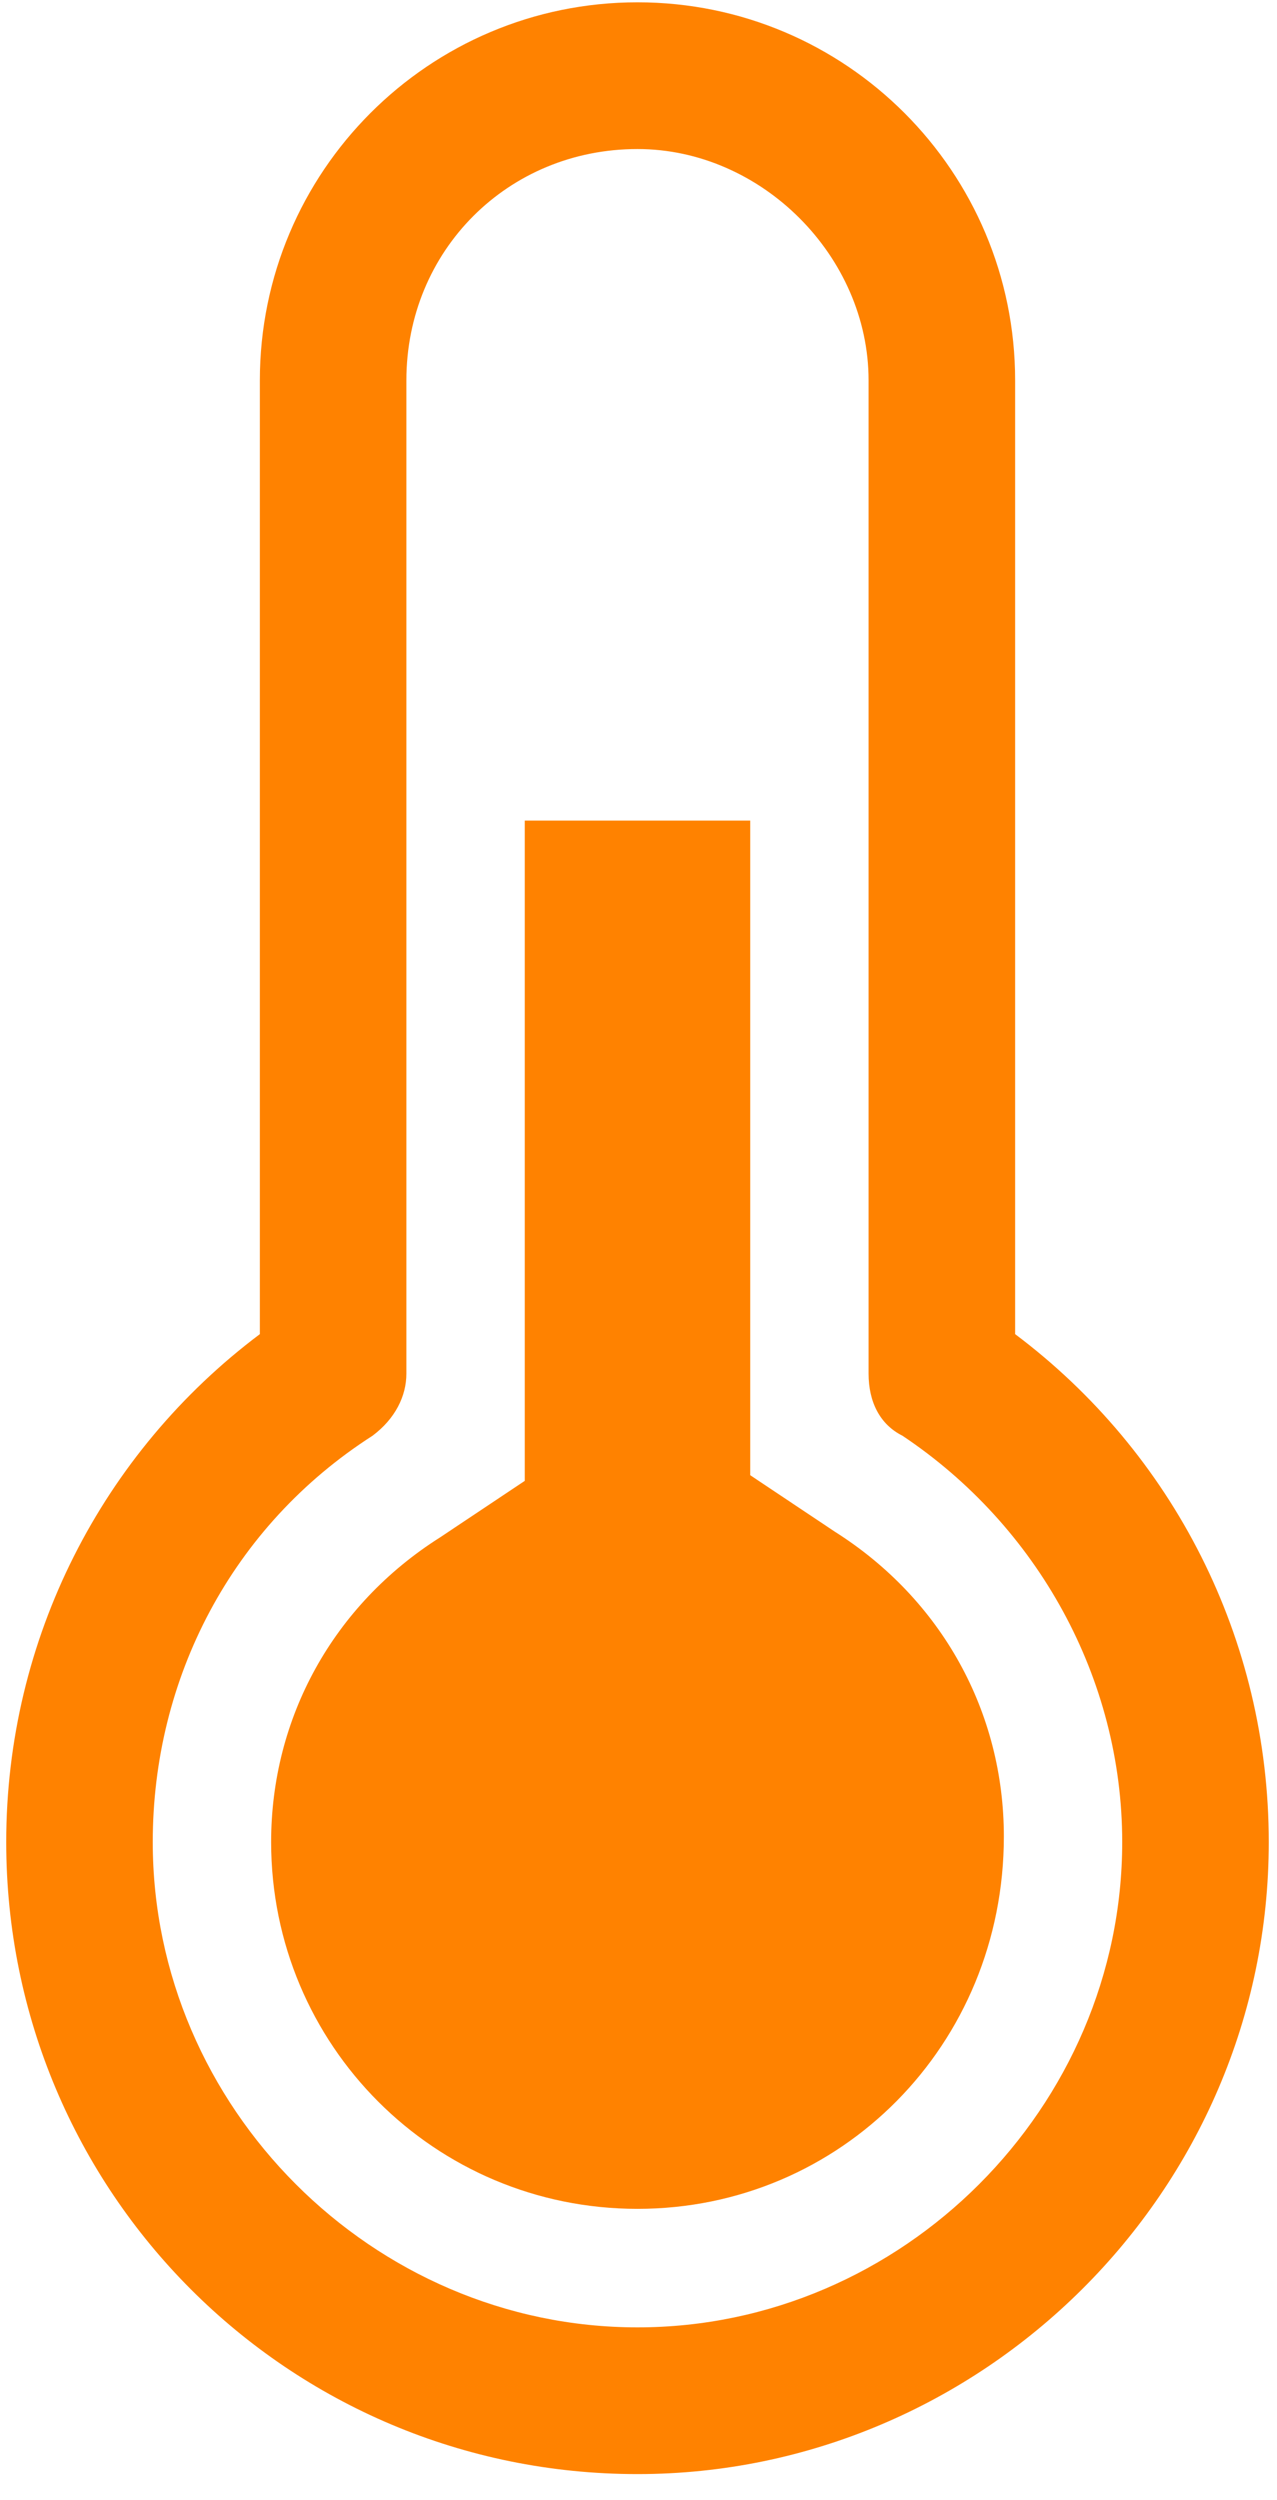
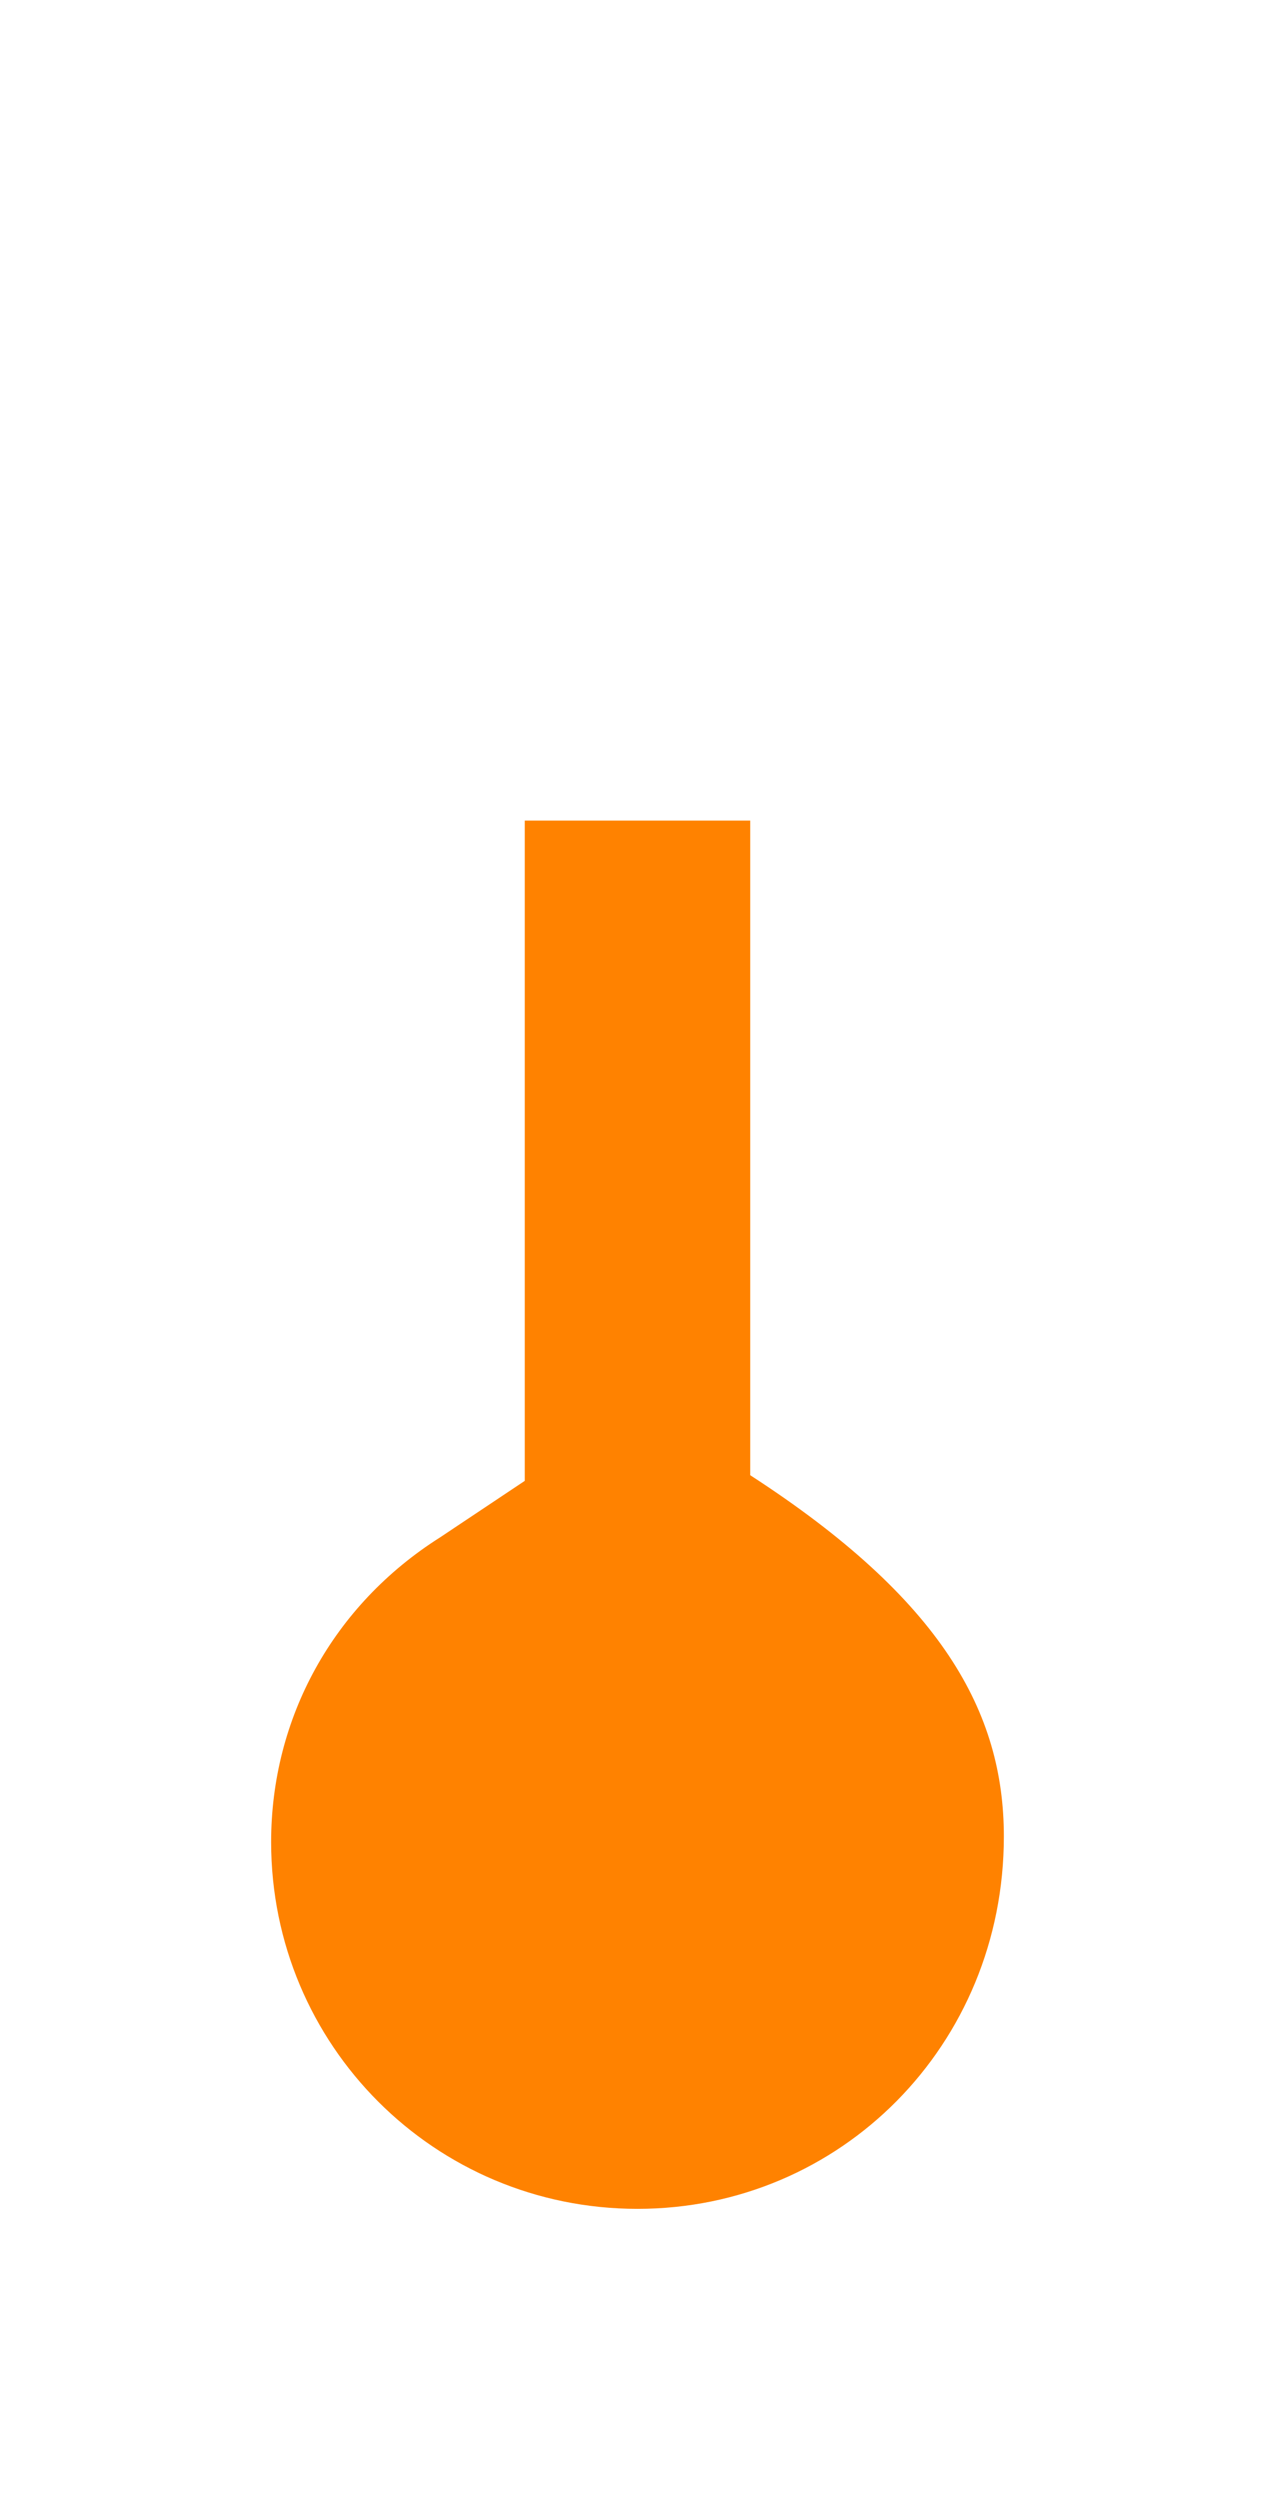
<svg xmlns="http://www.w3.org/2000/svg" width="47" height="92" viewBox="0 0 47 92" fill="none">
-   <path d="M23.463 91.054C10.601 91.054 0.229 80.669 0.229 67.792C0.229 60.315 3.755 53.462 9.564 49.1V14C9.564 6.315 15.787 0.085 23.463 0.085C31.138 0.085 37.362 6.315 37.362 14V49.1C43.17 53.462 46.697 60.315 46.697 67.792C46.697 80.669 36.117 91.054 23.463 91.054ZM23.463 5.485C18.692 5.485 14.957 9.223 14.957 14V50.554C14.957 51.385 14.543 52.215 13.713 52.838C8.527 56.161 5.622 61.769 5.622 67.792C5.622 77.554 13.713 85.654 23.463 85.654C33.213 85.654 41.303 77.554 41.303 67.792C41.303 61.769 38.191 56.161 33.213 52.838C32.383 52.423 31.968 51.592 31.968 50.554V14C31.968 9.431 28.027 5.485 23.463 5.485Z" fill="#FF8200" />
-   <path d="M23.463 81.292C15.995 81.292 9.979 75.269 9.979 67.792C9.979 63.223 12.261 59.069 16.202 56.577L19.314 54.5V30.2H27.612V54.292L30.723 56.369C34.665 58.861 36.947 63.015 36.947 67.585C36.947 75.269 30.931 81.292 23.463 81.292Z" fill="#FF8200" />
+   <path d="M23.463 81.292C15.995 81.292 9.979 75.269 9.979 67.792C9.979 63.223 12.261 59.069 16.202 56.577L19.314 54.5V30.2H27.612V54.292C34.665 58.861 36.947 63.015 36.947 67.585C36.947 75.269 30.931 81.292 23.463 81.292Z" fill="#FF8200" />
</svg>